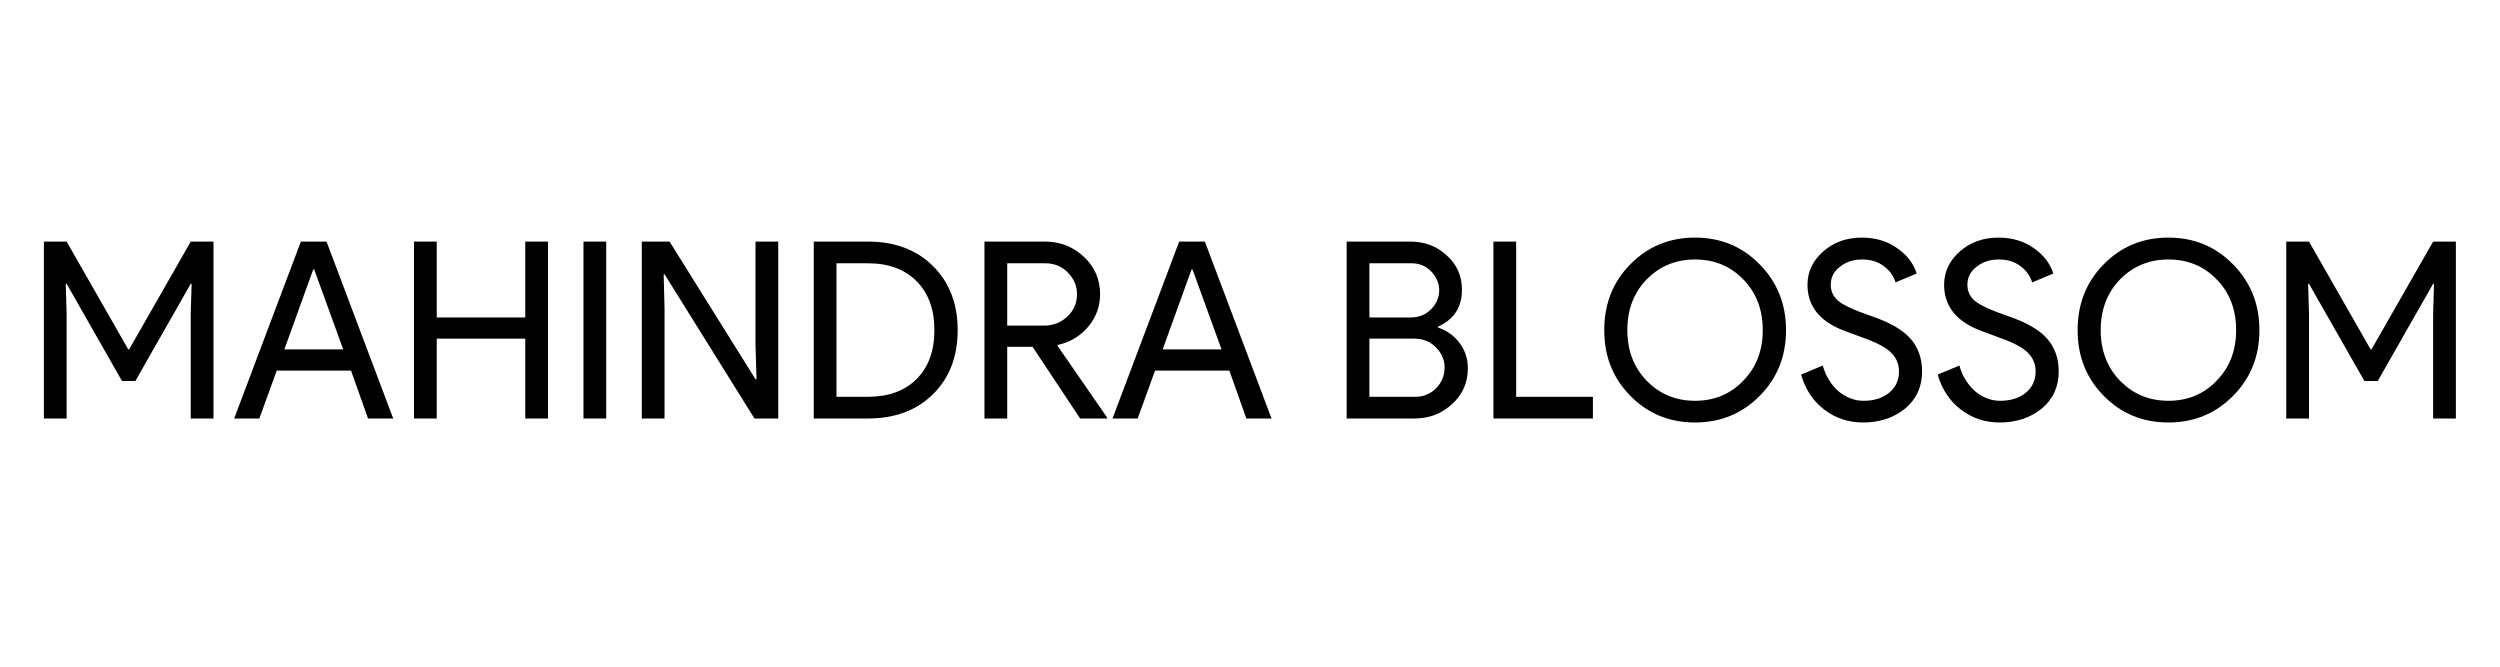
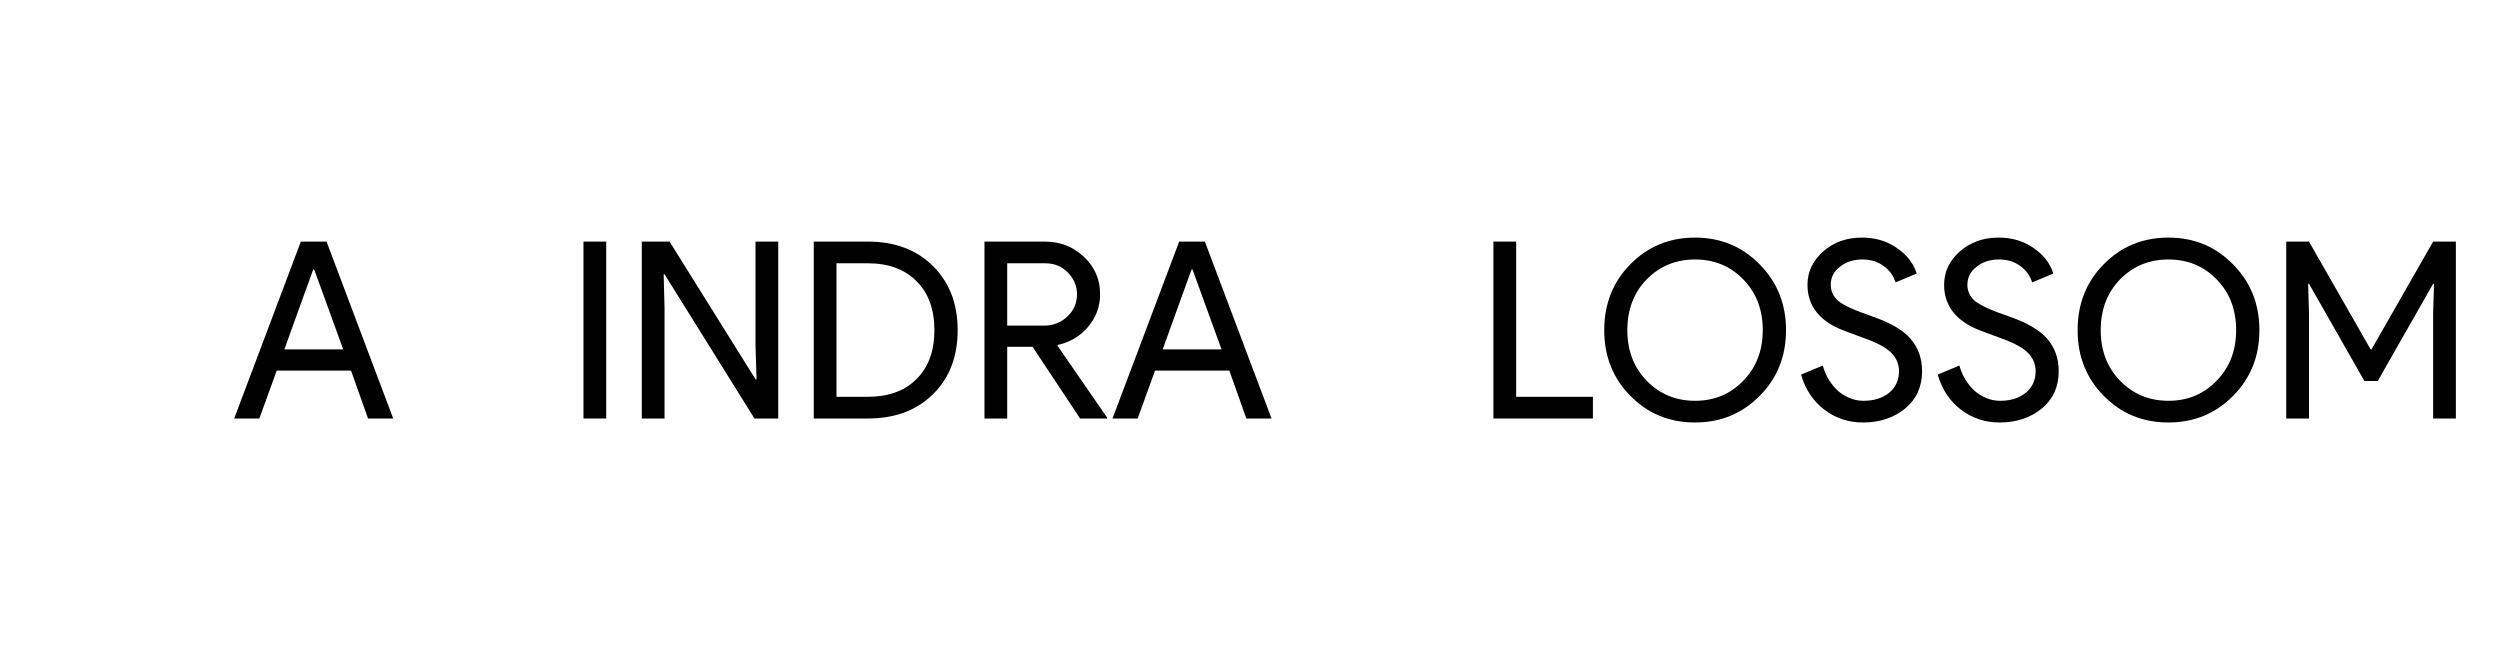
<svg xmlns="http://www.w3.org/2000/svg" width="300" zoomAndPan="magnify" viewBox="0 0 224.88 60" height="80" preserveAspectRatio="xMidYMid meet" version="1.0">
  <defs>
    <g />
    <clipPath id="c97f9000cf">
      <rect x="0" width="223" y="0" height="28" />
    </clipPath>
  </defs>
  <g transform="matrix(1, 0, 0, 1, 1, 16)">
    <g clip-path="url(#c97f9000cf)">
      <g fill="#000000" fill-opacity="1">
        <g transform="translate(1.295, 21.665)">
          <g>
-             <path d="M 3.641 0 L 1.594 0 L 1.594 -15.922 L 3.641 -15.922 L 9.188 -6.219 L 9.266 -6.219 L 14.812 -15.922 L 16.859 -15.922 L 16.859 0 L 14.812 0 L 14.812 -9.453 L 14.891 -12.125 L 14.812 -12.125 L 9.828 -3.375 L 8.625 -3.375 L 3.641 -12.125 L 3.562 -12.125 L 3.641 -9.453 Z M 3.641 0 " />
-           </g>
+             </g>
        </g>
      </g>
      <g fill="#000000" fill-opacity="1">
        <g transform="translate(19.751, 21.665)">
          <g>
            <path d="M 7.375 -13.406 L 4.781 -6.219 L 10.078 -6.219 L 7.469 -13.406 Z M 2.531 0 L 0.266 0 L 6.266 -15.922 L 8.578 -15.922 L 14.578 0 L 12.312 0 L 10.781 -4.312 L 4.094 -4.312 Z M 2.531 0 " />
          </g>
        </g>
      </g>
      <g fill="#000000" fill-opacity="1">
        <g transform="translate(34.605, 21.665)">
          <g>
-             <path d="M 3.641 0 L 1.594 0 L 1.594 -15.922 L 3.641 -15.922 L 3.641 -9.094 L 11.609 -9.094 L 11.609 -15.922 L 13.656 -15.922 L 13.656 0 L 11.609 0 L 11.609 -7.188 L 3.641 -7.188 Z M 3.641 0 " />
-           </g>
+             </g>
        </g>
      </g>
      <g fill="#000000" fill-opacity="1">
        <g transform="translate(49.859, 21.665)">
          <g>
            <path d="M 3.641 0 L 1.594 0 L 1.594 -15.922 L 3.641 -15.922 Z M 3.641 0 " />
          </g>
        </g>
      </g>
      <g fill="#000000" fill-opacity="1">
        <g transform="translate(55.107, 21.665)">
          <g>
            <path d="M 3.641 0 L 1.594 0 L 1.594 -15.922 L 4.094 -15.922 L 11.828 -3.531 L 11.922 -3.531 L 11.828 -6.609 L 11.828 -15.922 L 13.875 -15.922 L 13.875 0 L 11.734 0 L 3.641 -12.984 L 3.562 -12.984 L 3.641 -9.922 Z M 3.641 0 " />
          </g>
        </g>
      </g>
      <g fill="#000000" fill-opacity="1">
        <g transform="translate(70.583, 21.665)">
          <g>
            <path d="M 1.594 0 L 1.594 -15.922 L 6.469 -15.922 C 8.895 -15.922 10.848 -15.188 12.328 -13.719 C 13.805 -12.25 14.547 -10.328 14.547 -7.953 C 14.547 -5.566 13.805 -3.645 12.328 -2.188 C 10.848 -0.727 8.895 0 6.469 0 Z M 3.641 -13.969 L 3.641 -1.953 L 6.469 -1.953 C 8.32 -1.953 9.781 -2.484 10.844 -3.547 C 11.914 -4.609 12.453 -6.078 12.453 -7.953 C 12.453 -9.828 11.914 -11.297 10.844 -12.359 C 9.781 -13.43 8.32 -13.969 6.469 -13.969 Z M 3.641 -13.969 " />
          </g>
        </g>
      </g>
      <g fill="#000000" fill-opacity="1">
        <g transform="translate(85.948, 21.665)">
          <g>
            <path d="M 3.641 -13.969 L 3.641 -8.359 L 6.938 -8.359 C 7.77 -8.359 8.473 -8.629 9.047 -9.172 C 9.629 -9.711 9.922 -10.383 9.922 -11.188 C 9.922 -11.926 9.648 -12.57 9.109 -13.125 C 8.566 -13.688 7.891 -13.969 7.078 -13.969 Z M 3.641 0 L 1.594 0 L 1.594 -15.922 L 7.031 -15.922 C 8.406 -15.922 9.578 -15.461 10.547 -14.547 C 11.516 -13.641 12 -12.52 12 -11.188 C 12 -10.082 11.641 -9.102 10.922 -8.25 C 10.203 -7.406 9.297 -6.863 8.203 -6.625 L 8.156 -6.562 L 12.625 -0.094 L 12.625 0 L 10.203 0 L 5.922 -6.453 L 3.641 -6.453 Z M 3.641 0 " />
          </g>
        </g>
      </g>
      <g fill="#000000" fill-opacity="1">
        <g transform="translate(98.8, 21.665)">
          <g>
            <path d="M 7.375 -13.406 L 4.781 -6.219 L 10.078 -6.219 L 7.469 -13.406 Z M 2.531 0 L 0.266 0 L 6.266 -15.922 L 8.578 -15.922 L 14.578 0 L 12.312 0 L 10.781 -4.312 L 4.094 -4.312 Z M 2.531 0 " />
          </g>
        </g>
      </g>
      <g fill="#000000" fill-opacity="1">
        <g transform="translate(113.654, 21.665)">
          <g />
        </g>
      </g>
      <g fill="#000000" fill-opacity="1">
        <g transform="translate(118.546, 21.665)">
          <g>
-             <path d="M 1.594 0 L 1.594 -15.922 L 7.359 -15.922 C 8.617 -15.922 9.703 -15.504 10.609 -14.672 C 11.516 -13.859 11.969 -12.828 11.969 -11.578 C 11.969 -10.016 11.25 -8.91 9.812 -8.266 L 9.812 -8.188 C 10.625 -7.914 11.273 -7.445 11.766 -6.781 C 12.254 -6.125 12.5 -5.375 12.5 -4.531 C 12.5 -3.227 12.023 -2.148 11.078 -1.297 C 10.148 -0.43 9.016 0 7.672 0 Z M 3.641 -13.969 L 3.641 -9.094 L 7.359 -9.094 C 8.086 -9.094 8.695 -9.336 9.188 -9.828 C 9.676 -10.328 9.922 -10.898 9.922 -11.547 C 9.922 -12.16 9.68 -12.723 9.203 -13.234 C 8.734 -13.723 8.148 -13.969 7.453 -13.969 Z M 3.641 -7.188 L 3.641 -1.953 L 7.766 -1.953 C 8.504 -1.953 9.133 -2.211 9.656 -2.734 C 10.156 -3.254 10.406 -3.867 10.406 -4.578 C 10.406 -5.273 10.145 -5.883 9.625 -6.406 C 9.102 -6.926 8.453 -7.188 7.672 -7.188 Z M 3.641 -7.188 " />
-           </g>
+             </g>
        </g>
      </g>
      <g fill="#000000" fill-opacity="1">
        <g transform="translate(131.754, 21.665)">
          <g>
            <path d="M 10.547 0 L 1.594 0 L 1.594 -15.922 L 3.641 -15.922 L 3.641 -1.953 L 10.547 -1.953 Z M 10.547 0 " />
          </g>
        </g>
      </g>
      <g fill="#000000" fill-opacity="1">
        <g transform="translate(142.494, 21.665)">
          <g>
            <path d="M 17.188 -7.953 C 17.188 -5.598 16.398 -3.629 14.828 -2.047 C 13.242 -0.441 11.301 0.359 9 0.359 C 6.688 0.359 4.742 -0.441 3.172 -2.047 C 1.609 -3.629 0.828 -5.598 0.828 -7.953 C 0.828 -10.316 1.609 -12.289 3.172 -13.875 C 4.742 -15.477 6.688 -16.281 9 -16.281 C 11.312 -16.281 13.254 -15.473 14.828 -13.859 C 16.398 -12.266 17.188 -10.297 17.188 -7.953 Z M 2.906 -7.953 C 2.906 -6.117 3.484 -4.602 4.641 -3.406 C 5.816 -2.195 7.27 -1.594 9 -1.594 C 10.738 -1.594 12.188 -2.195 13.344 -3.406 C 14.508 -4.594 15.094 -6.109 15.094 -7.953 C 15.094 -9.805 14.508 -11.328 13.344 -12.516 C 12.188 -13.711 10.738 -14.312 9 -14.312 C 7.27 -14.312 5.816 -13.711 4.641 -12.516 C 3.484 -11.316 2.906 -9.797 2.906 -7.953 Z M 2.906 -7.953 " />
          </g>
        </g>
      </g>
      <g fill="#000000" fill-opacity="1">
        <g transform="translate(160.505, 21.665)">
          <g>
            <path d="M 11.422 -4.25 C 11.422 -2.852 10.91 -1.734 9.891 -0.891 C 8.859 -0.055 7.598 0.359 6.109 0.359 C 4.797 0.359 3.633 -0.023 2.625 -0.797 C 1.613 -1.566 0.914 -2.617 0.531 -3.953 L 2.484 -4.766 C 2.617 -4.285 2.805 -3.852 3.047 -3.469 C 3.285 -3.082 3.562 -2.75 3.875 -2.469 C 4.195 -2.195 4.551 -1.984 4.938 -1.828 C 5.32 -1.672 5.727 -1.594 6.156 -1.594 C 7.094 -1.594 7.859 -1.832 8.453 -2.312 C 9.047 -2.801 9.344 -3.445 9.344 -4.25 C 9.344 -4.914 9.098 -5.484 8.609 -5.953 C 8.148 -6.41 7.289 -6.859 6.031 -7.297 C 4.75 -7.754 3.953 -8.066 3.641 -8.234 C 1.953 -9.086 1.109 -10.352 1.109 -12.031 C 1.109 -13.195 1.578 -14.195 2.516 -15.031 C 3.461 -15.863 4.625 -16.281 6 -16.281 C 7.219 -16.281 8.27 -15.969 9.156 -15.344 C 10.051 -14.738 10.645 -13.973 10.938 -13.047 L 9.031 -12.25 C 8.852 -12.844 8.5 -13.332 7.969 -13.719 C 7.445 -14.113 6.805 -14.312 6.047 -14.312 C 5.242 -14.312 4.57 -14.094 4.031 -13.656 C 3.477 -13.238 3.203 -12.695 3.203 -12.031 C 3.203 -11.477 3.414 -11.004 3.844 -10.609 C 4.32 -10.203 5.352 -9.727 6.938 -9.188 C 8.551 -8.633 9.703 -7.961 10.391 -7.172 C 11.078 -6.379 11.422 -5.406 11.422 -4.25 Z M 11.422 -4.25 " />
          </g>
        </g>
      </g>
      <g fill="#000000" fill-opacity="1">
        <g transform="translate(172.802, 21.665)">
          <g>
            <path d="M 11.422 -4.25 C 11.422 -2.852 10.91 -1.734 9.891 -0.891 C 8.859 -0.055 7.598 0.359 6.109 0.359 C 4.797 0.359 3.633 -0.023 2.625 -0.797 C 1.613 -1.566 0.914 -2.617 0.531 -3.953 L 2.484 -4.766 C 2.617 -4.285 2.805 -3.852 3.047 -3.469 C 3.285 -3.082 3.562 -2.75 3.875 -2.469 C 4.195 -2.195 4.551 -1.984 4.938 -1.828 C 5.32 -1.672 5.727 -1.594 6.156 -1.594 C 7.094 -1.594 7.859 -1.832 8.453 -2.312 C 9.047 -2.801 9.344 -3.445 9.344 -4.25 C 9.344 -4.914 9.098 -5.484 8.609 -5.953 C 8.148 -6.41 7.289 -6.859 6.031 -7.297 C 4.75 -7.754 3.953 -8.066 3.641 -8.234 C 1.953 -9.086 1.109 -10.352 1.109 -12.031 C 1.109 -13.195 1.578 -14.195 2.516 -15.031 C 3.461 -15.863 4.625 -16.281 6 -16.281 C 7.219 -16.281 8.27 -15.969 9.156 -15.344 C 10.051 -14.738 10.645 -13.973 10.938 -13.047 L 9.031 -12.25 C 8.852 -12.844 8.5 -13.332 7.969 -13.719 C 7.445 -14.113 6.805 -14.312 6.047 -14.312 C 5.242 -14.312 4.57 -14.094 4.031 -13.656 C 3.477 -13.238 3.203 -12.695 3.203 -12.031 C 3.203 -11.477 3.414 -11.004 3.844 -10.609 C 4.32 -10.203 5.352 -9.727 6.938 -9.188 C 8.551 -8.633 9.703 -7.961 10.391 -7.172 C 11.078 -6.379 11.422 -5.406 11.422 -4.25 Z M 11.422 -4.25 " />
          </g>
        </g>
      </g>
      <g fill="#000000" fill-opacity="1">
        <g transform="translate(185.098, 21.665)">
          <g>
            <path d="M 17.188 -7.953 C 17.188 -5.598 16.398 -3.629 14.828 -2.047 C 13.242 -0.441 11.301 0.359 9 0.359 C 6.688 0.359 4.742 -0.441 3.172 -2.047 C 1.609 -3.629 0.828 -5.598 0.828 -7.953 C 0.828 -10.316 1.609 -12.289 3.172 -13.875 C 4.742 -15.477 6.688 -16.281 9 -16.281 C 11.312 -16.281 13.254 -15.473 14.828 -13.859 C 16.398 -12.266 17.188 -10.297 17.188 -7.953 Z M 2.906 -7.953 C 2.906 -6.117 3.484 -4.602 4.641 -3.406 C 5.816 -2.195 7.27 -1.594 9 -1.594 C 10.738 -1.594 12.188 -2.195 13.344 -3.406 C 14.508 -4.594 15.094 -6.109 15.094 -7.953 C 15.094 -9.805 14.508 -11.328 13.344 -12.516 C 12.188 -13.711 10.738 -14.312 9 -14.312 C 7.27 -14.312 5.816 -13.711 4.641 -12.516 C 3.484 -11.316 2.906 -9.797 2.906 -7.953 Z M 2.906 -7.953 " />
          </g>
        </g>
      </g>
      <g fill="#000000" fill-opacity="1">
        <g transform="translate(203.109, 21.665)">
          <g>
            <path d="M 3.641 0 L 1.594 0 L 1.594 -15.922 L 3.641 -15.922 L 9.188 -6.219 L 9.266 -6.219 L 14.812 -15.922 L 16.859 -15.922 L 16.859 0 L 14.812 0 L 14.812 -9.453 L 14.891 -12.125 L 14.812 -12.125 L 9.828 -3.375 L 8.625 -3.375 L 3.641 -12.125 L 3.562 -12.125 L 3.641 -9.453 Z M 3.641 0 " />
          </g>
        </g>
      </g>
    </g>
  </g>
</svg>